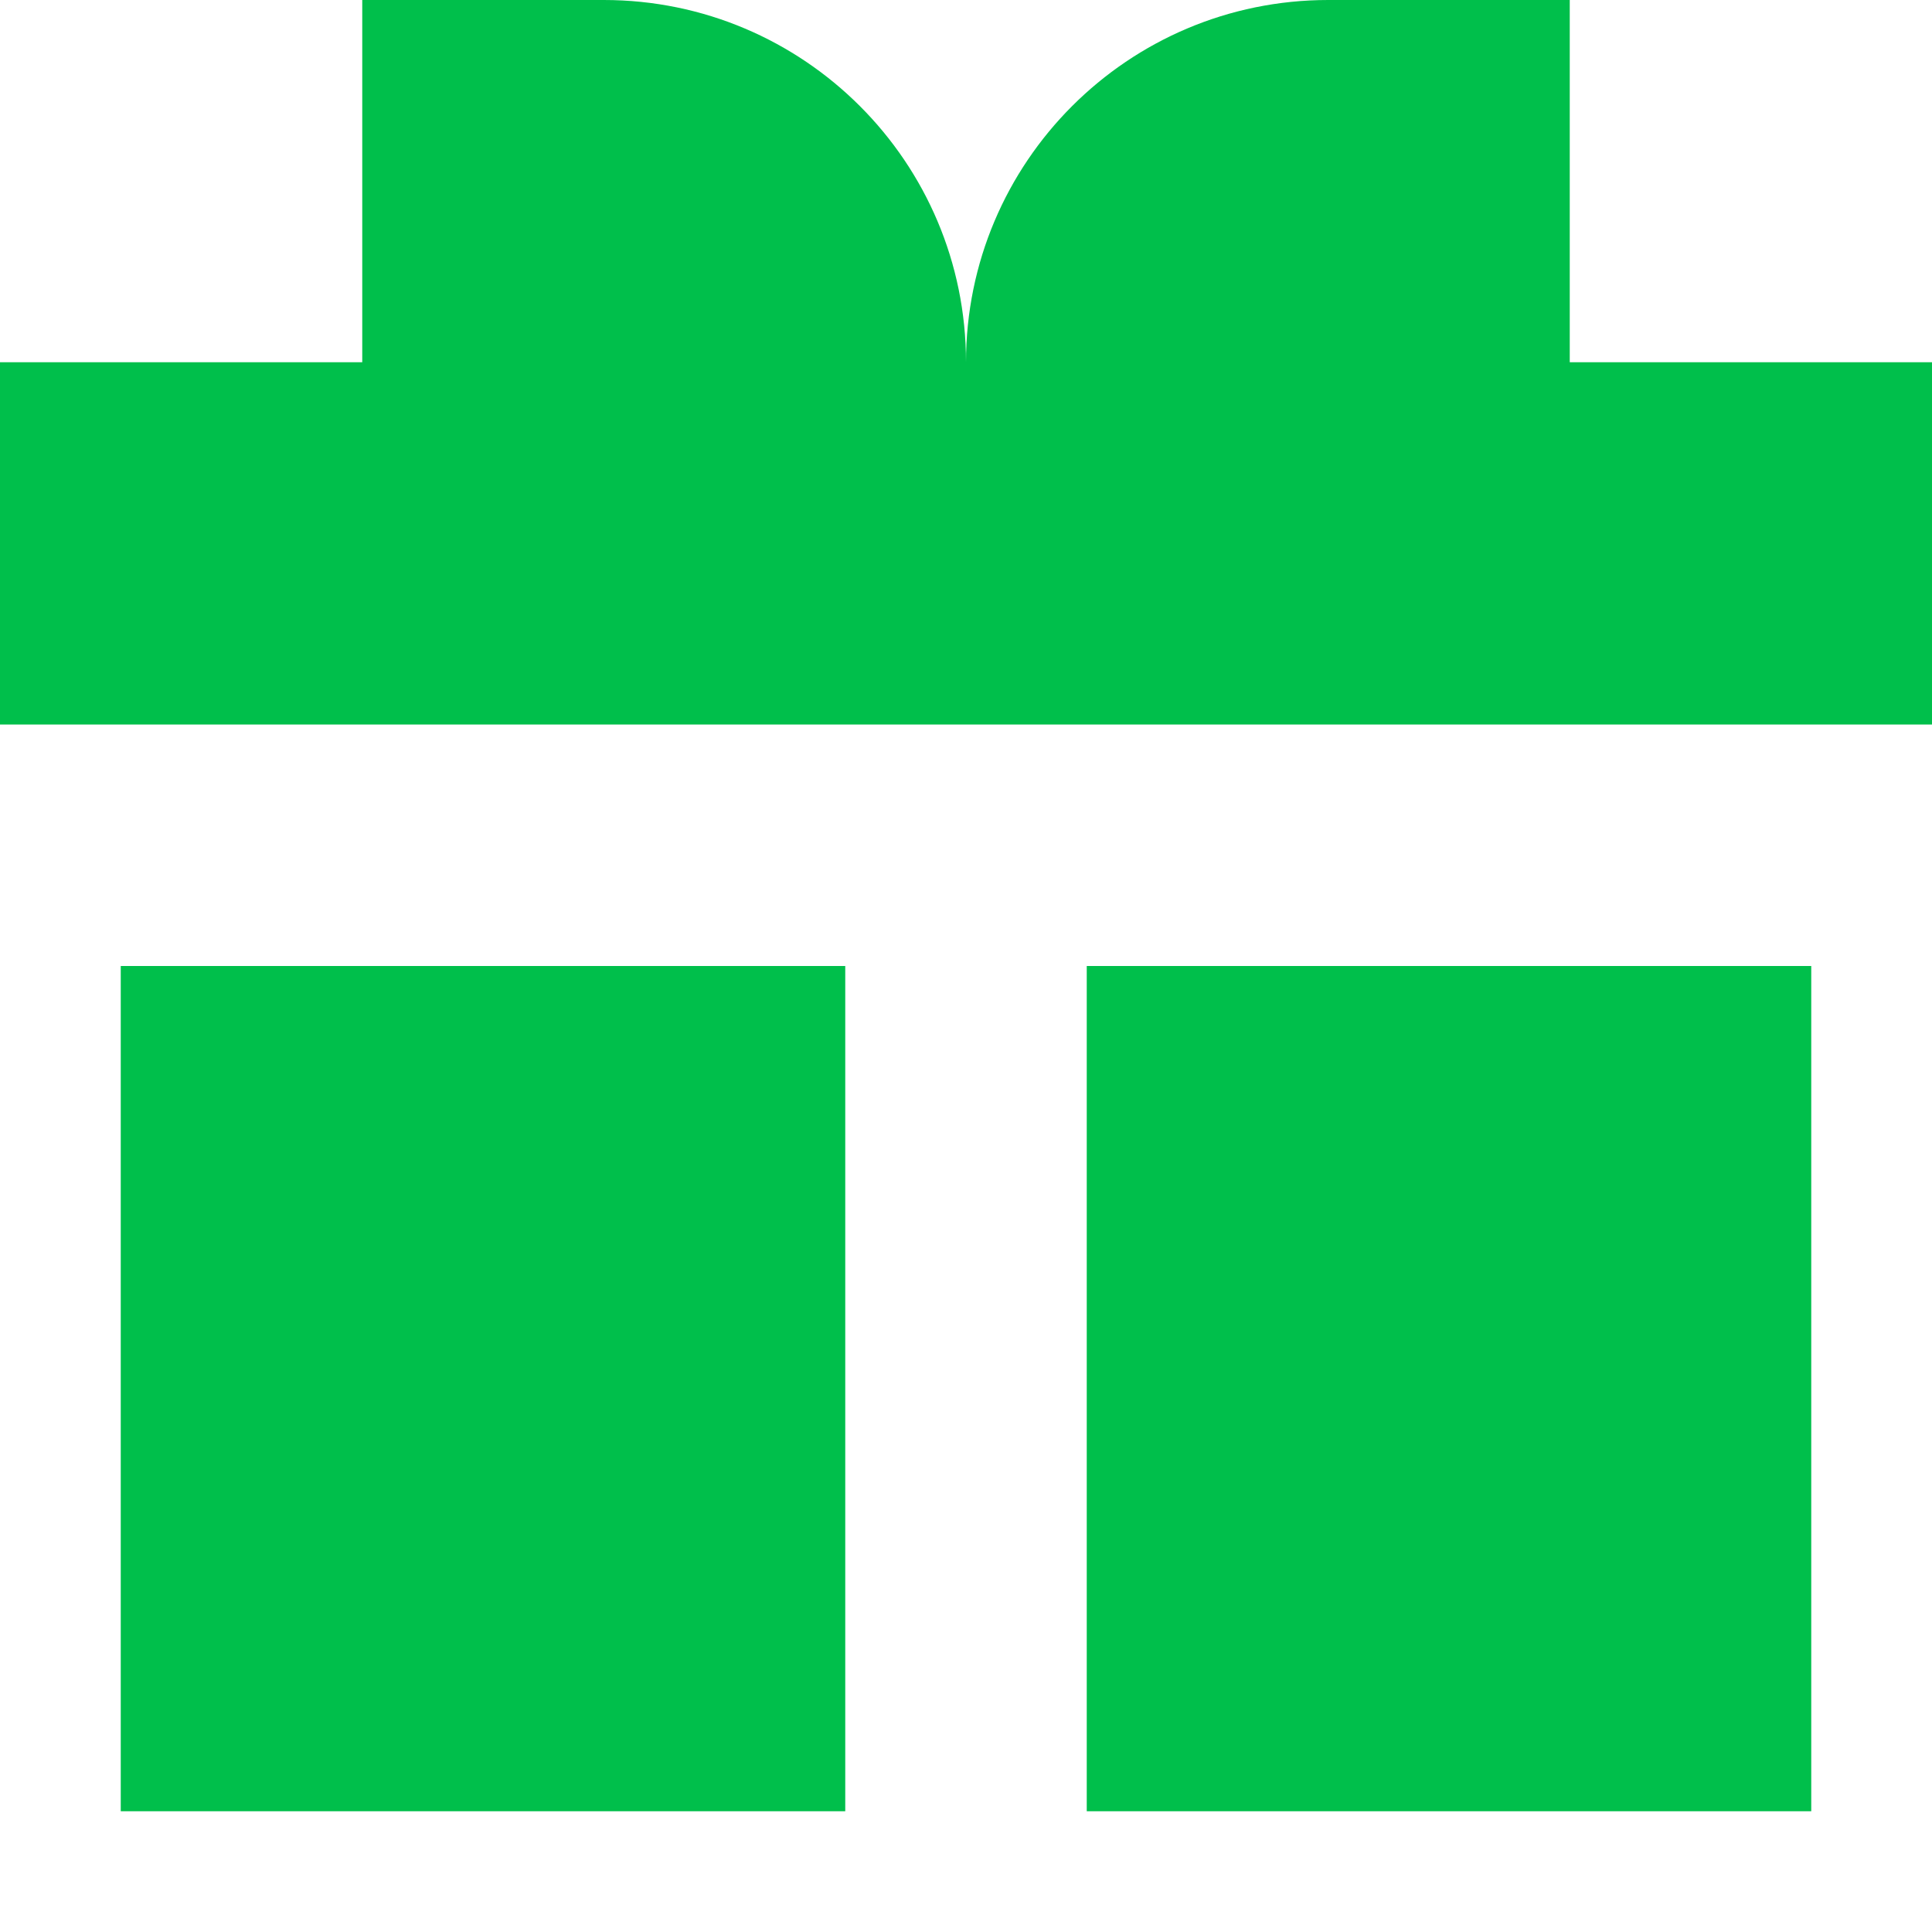
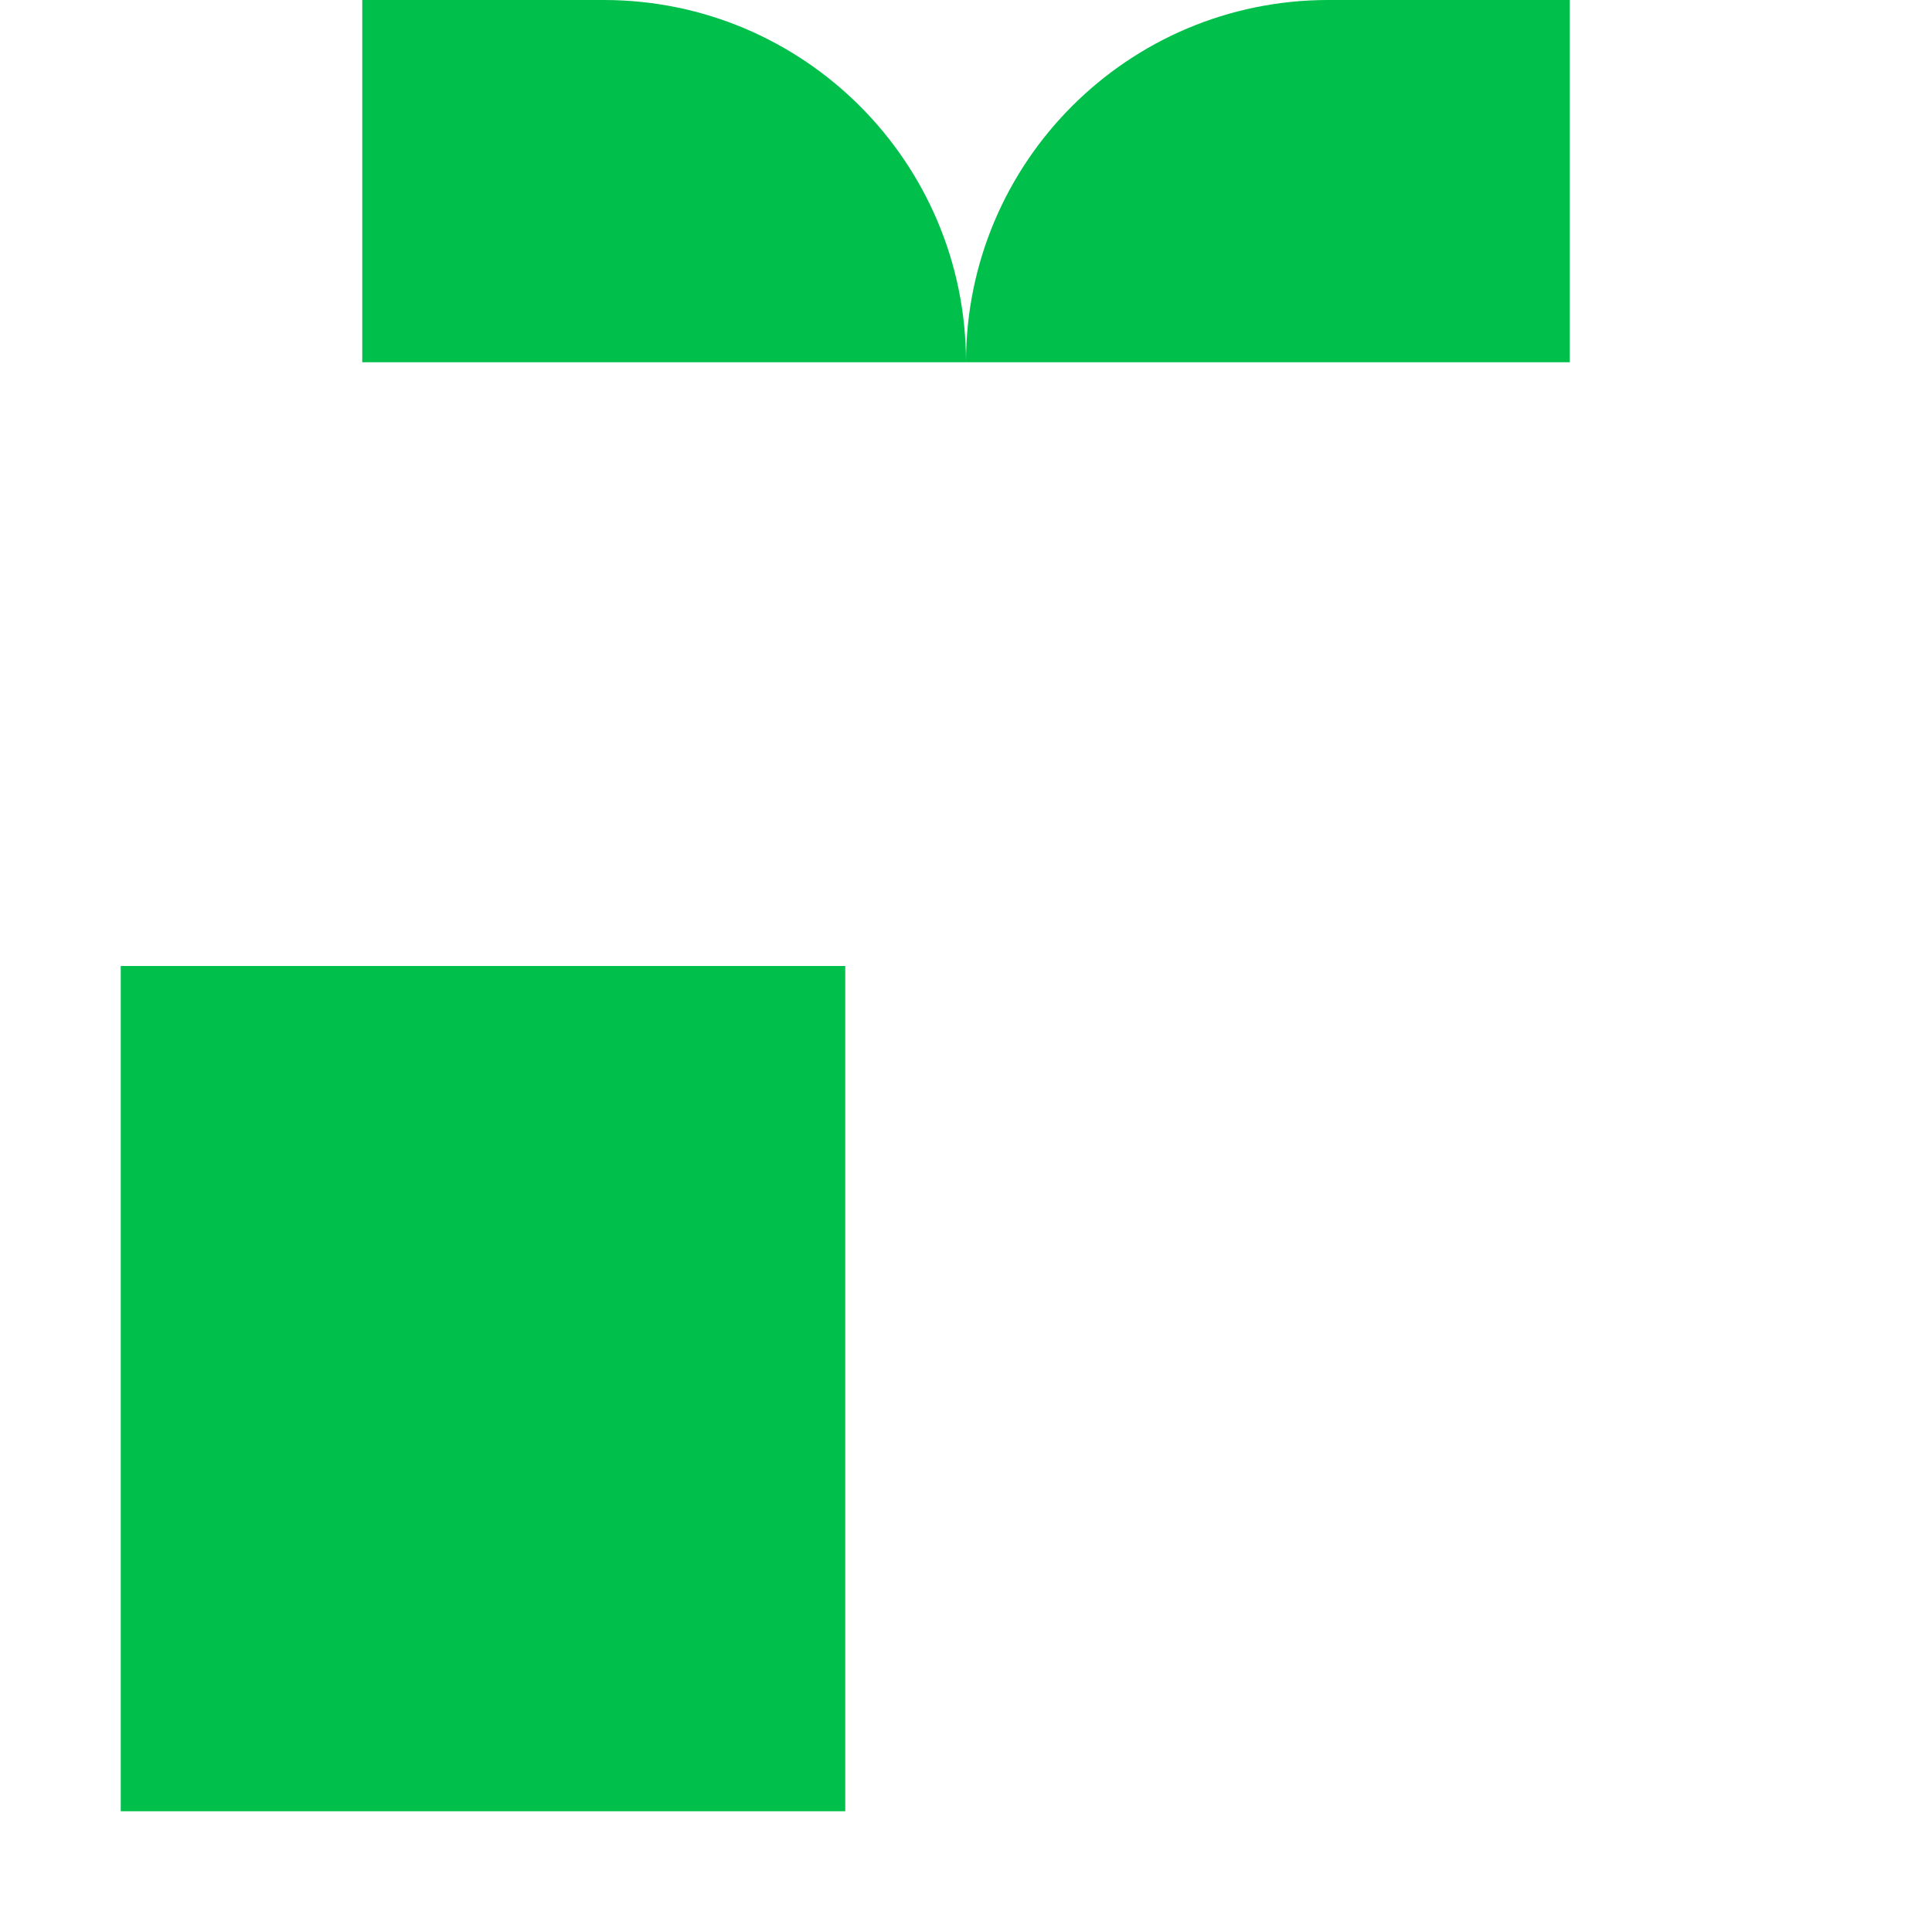
<svg xmlns="http://www.w3.org/2000/svg" width="800px" height="800px" viewBox="0 0 16 16" fill="none">
-   <path style="fill:#00bf4b" d="M3 3V0H5C6.657 0 8 1.343 8 3C8 1.343 9.343 0 11 0H13V3H16V6H0V3H3Z" fill="#000000" />
+   <path style="fill:#00bf4b" d="M3 3V0H5C6.657 0 8 1.343 8 3C8 1.343 9.343 0 11 0H13V3H16V6V3H3Z" fill="#000000" />
  <path style="fill:#00bf4b" d="M1 8H7V15H1V8Z" fill="#000000" />
-   <path style="fill:#00bf4b" d="M15 8H9V15H15V8Z" fill="#000000" />
</svg>